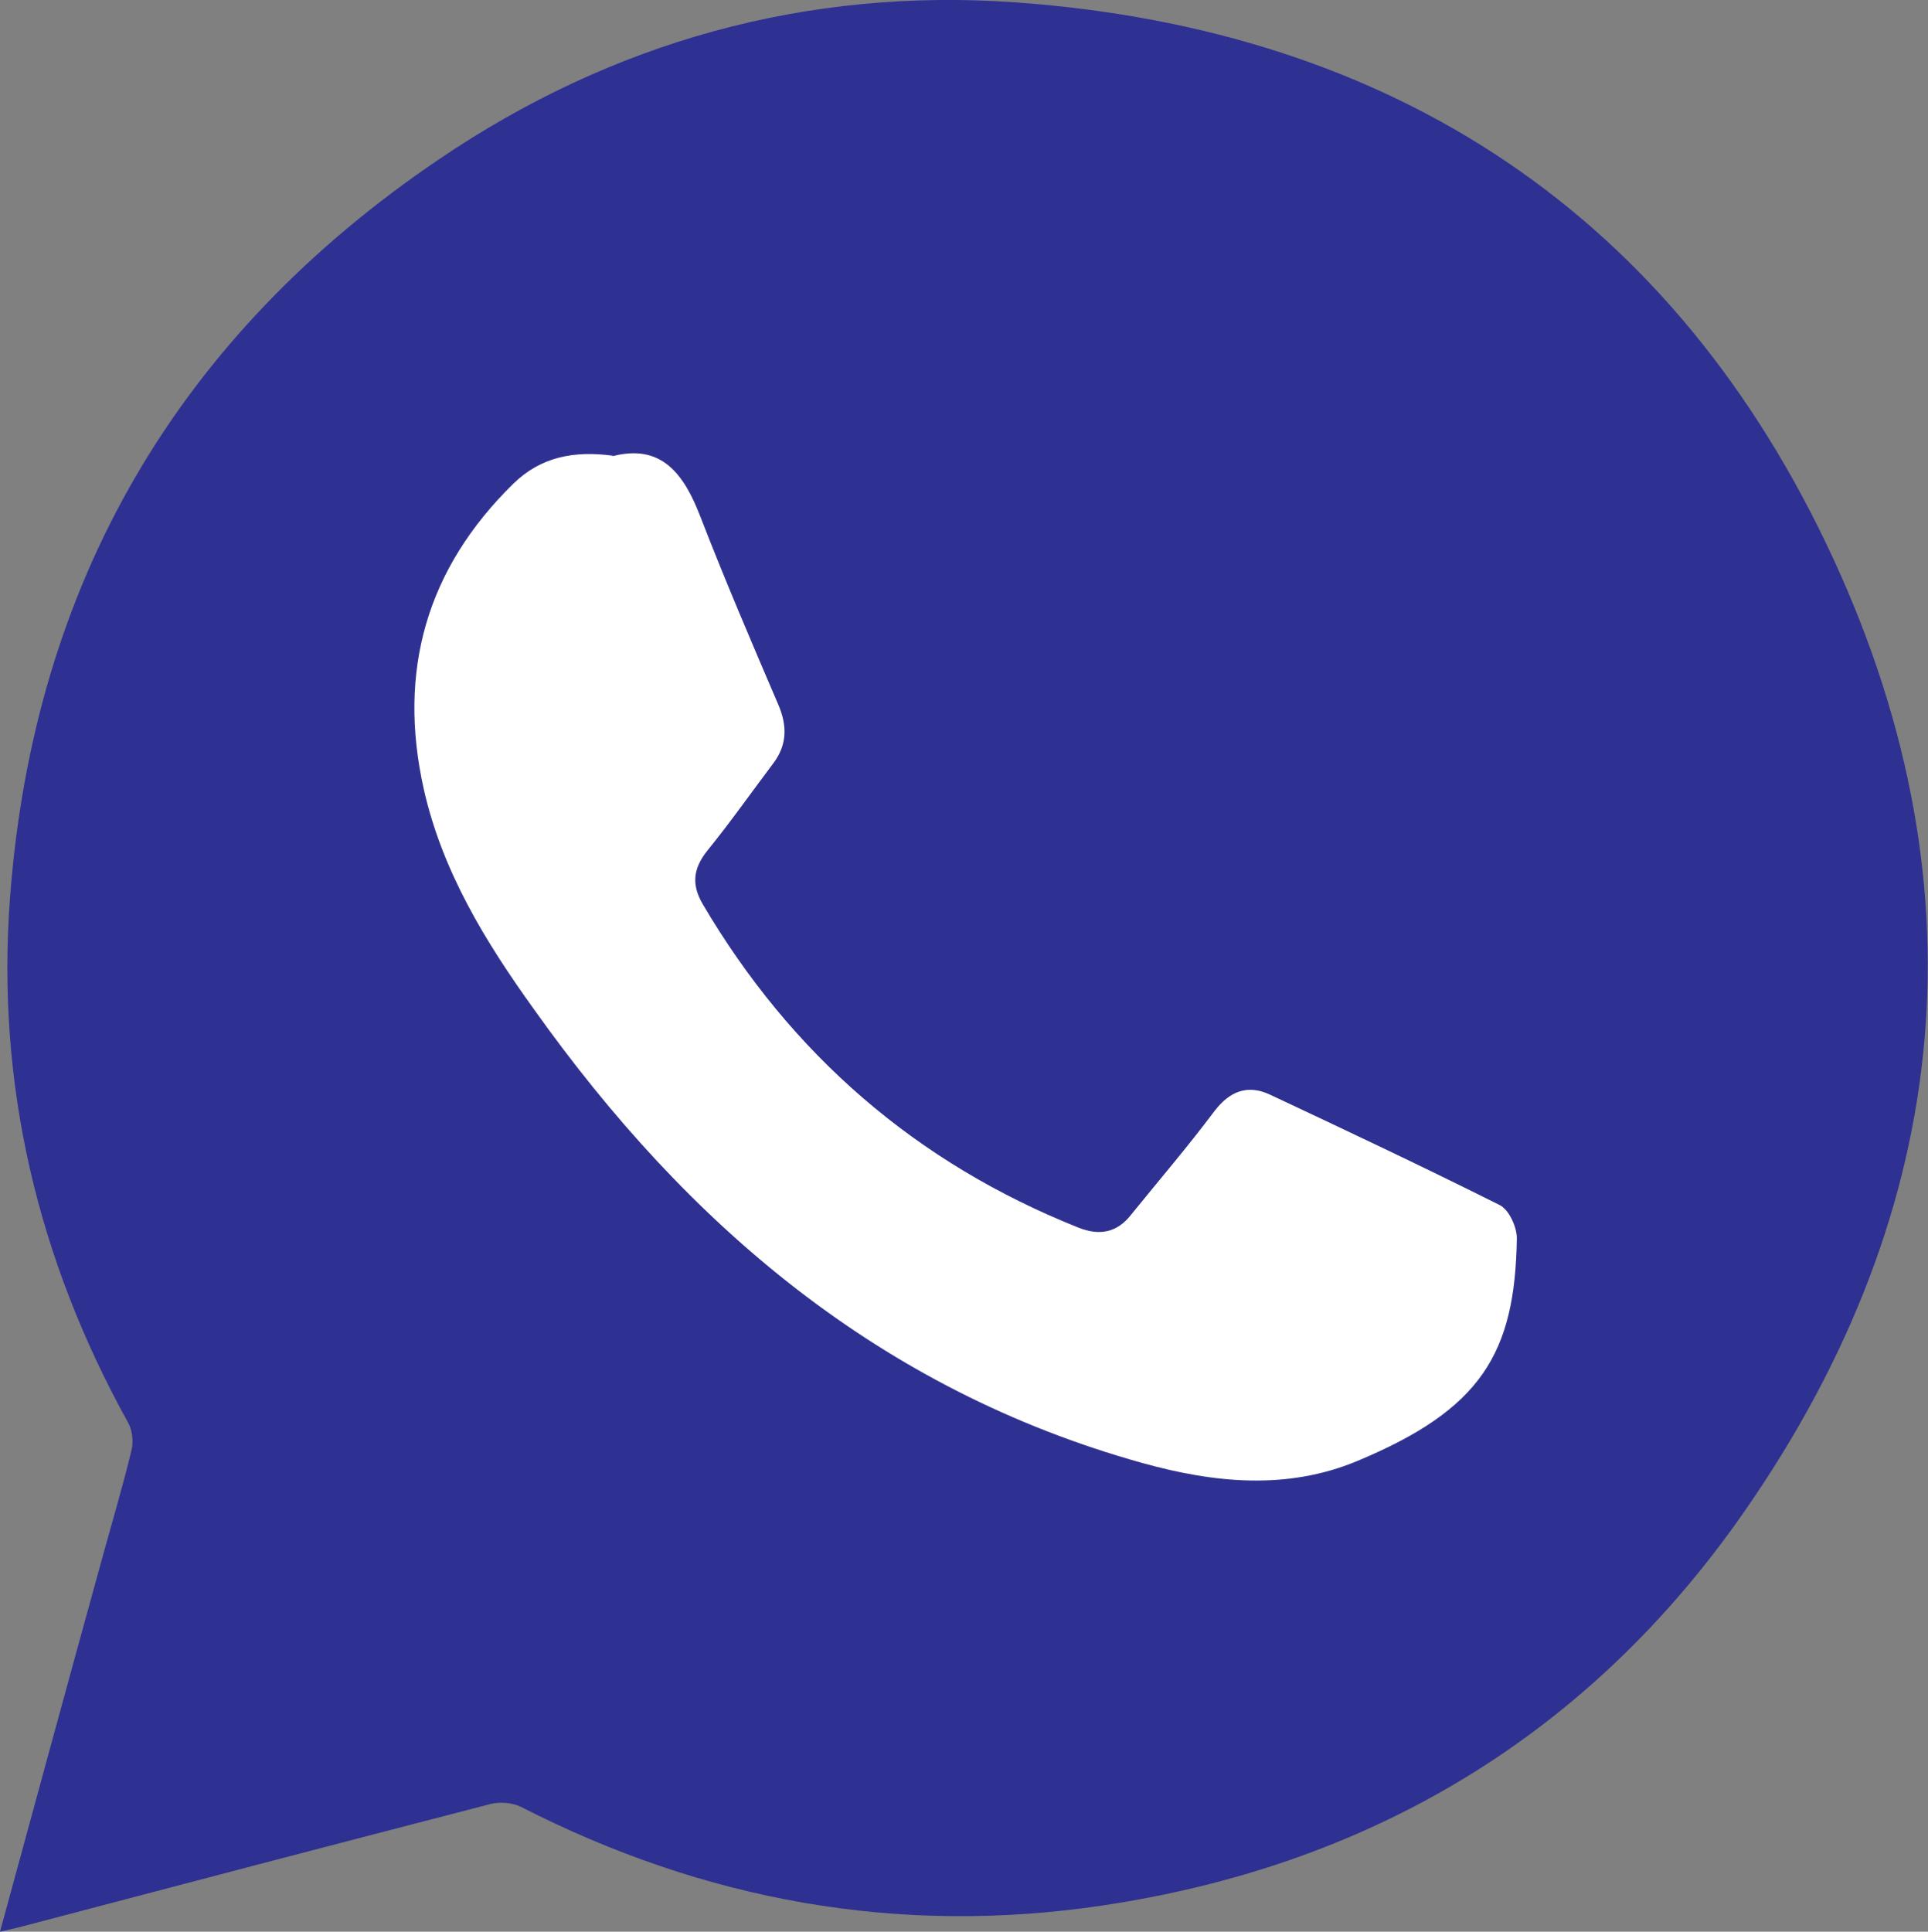
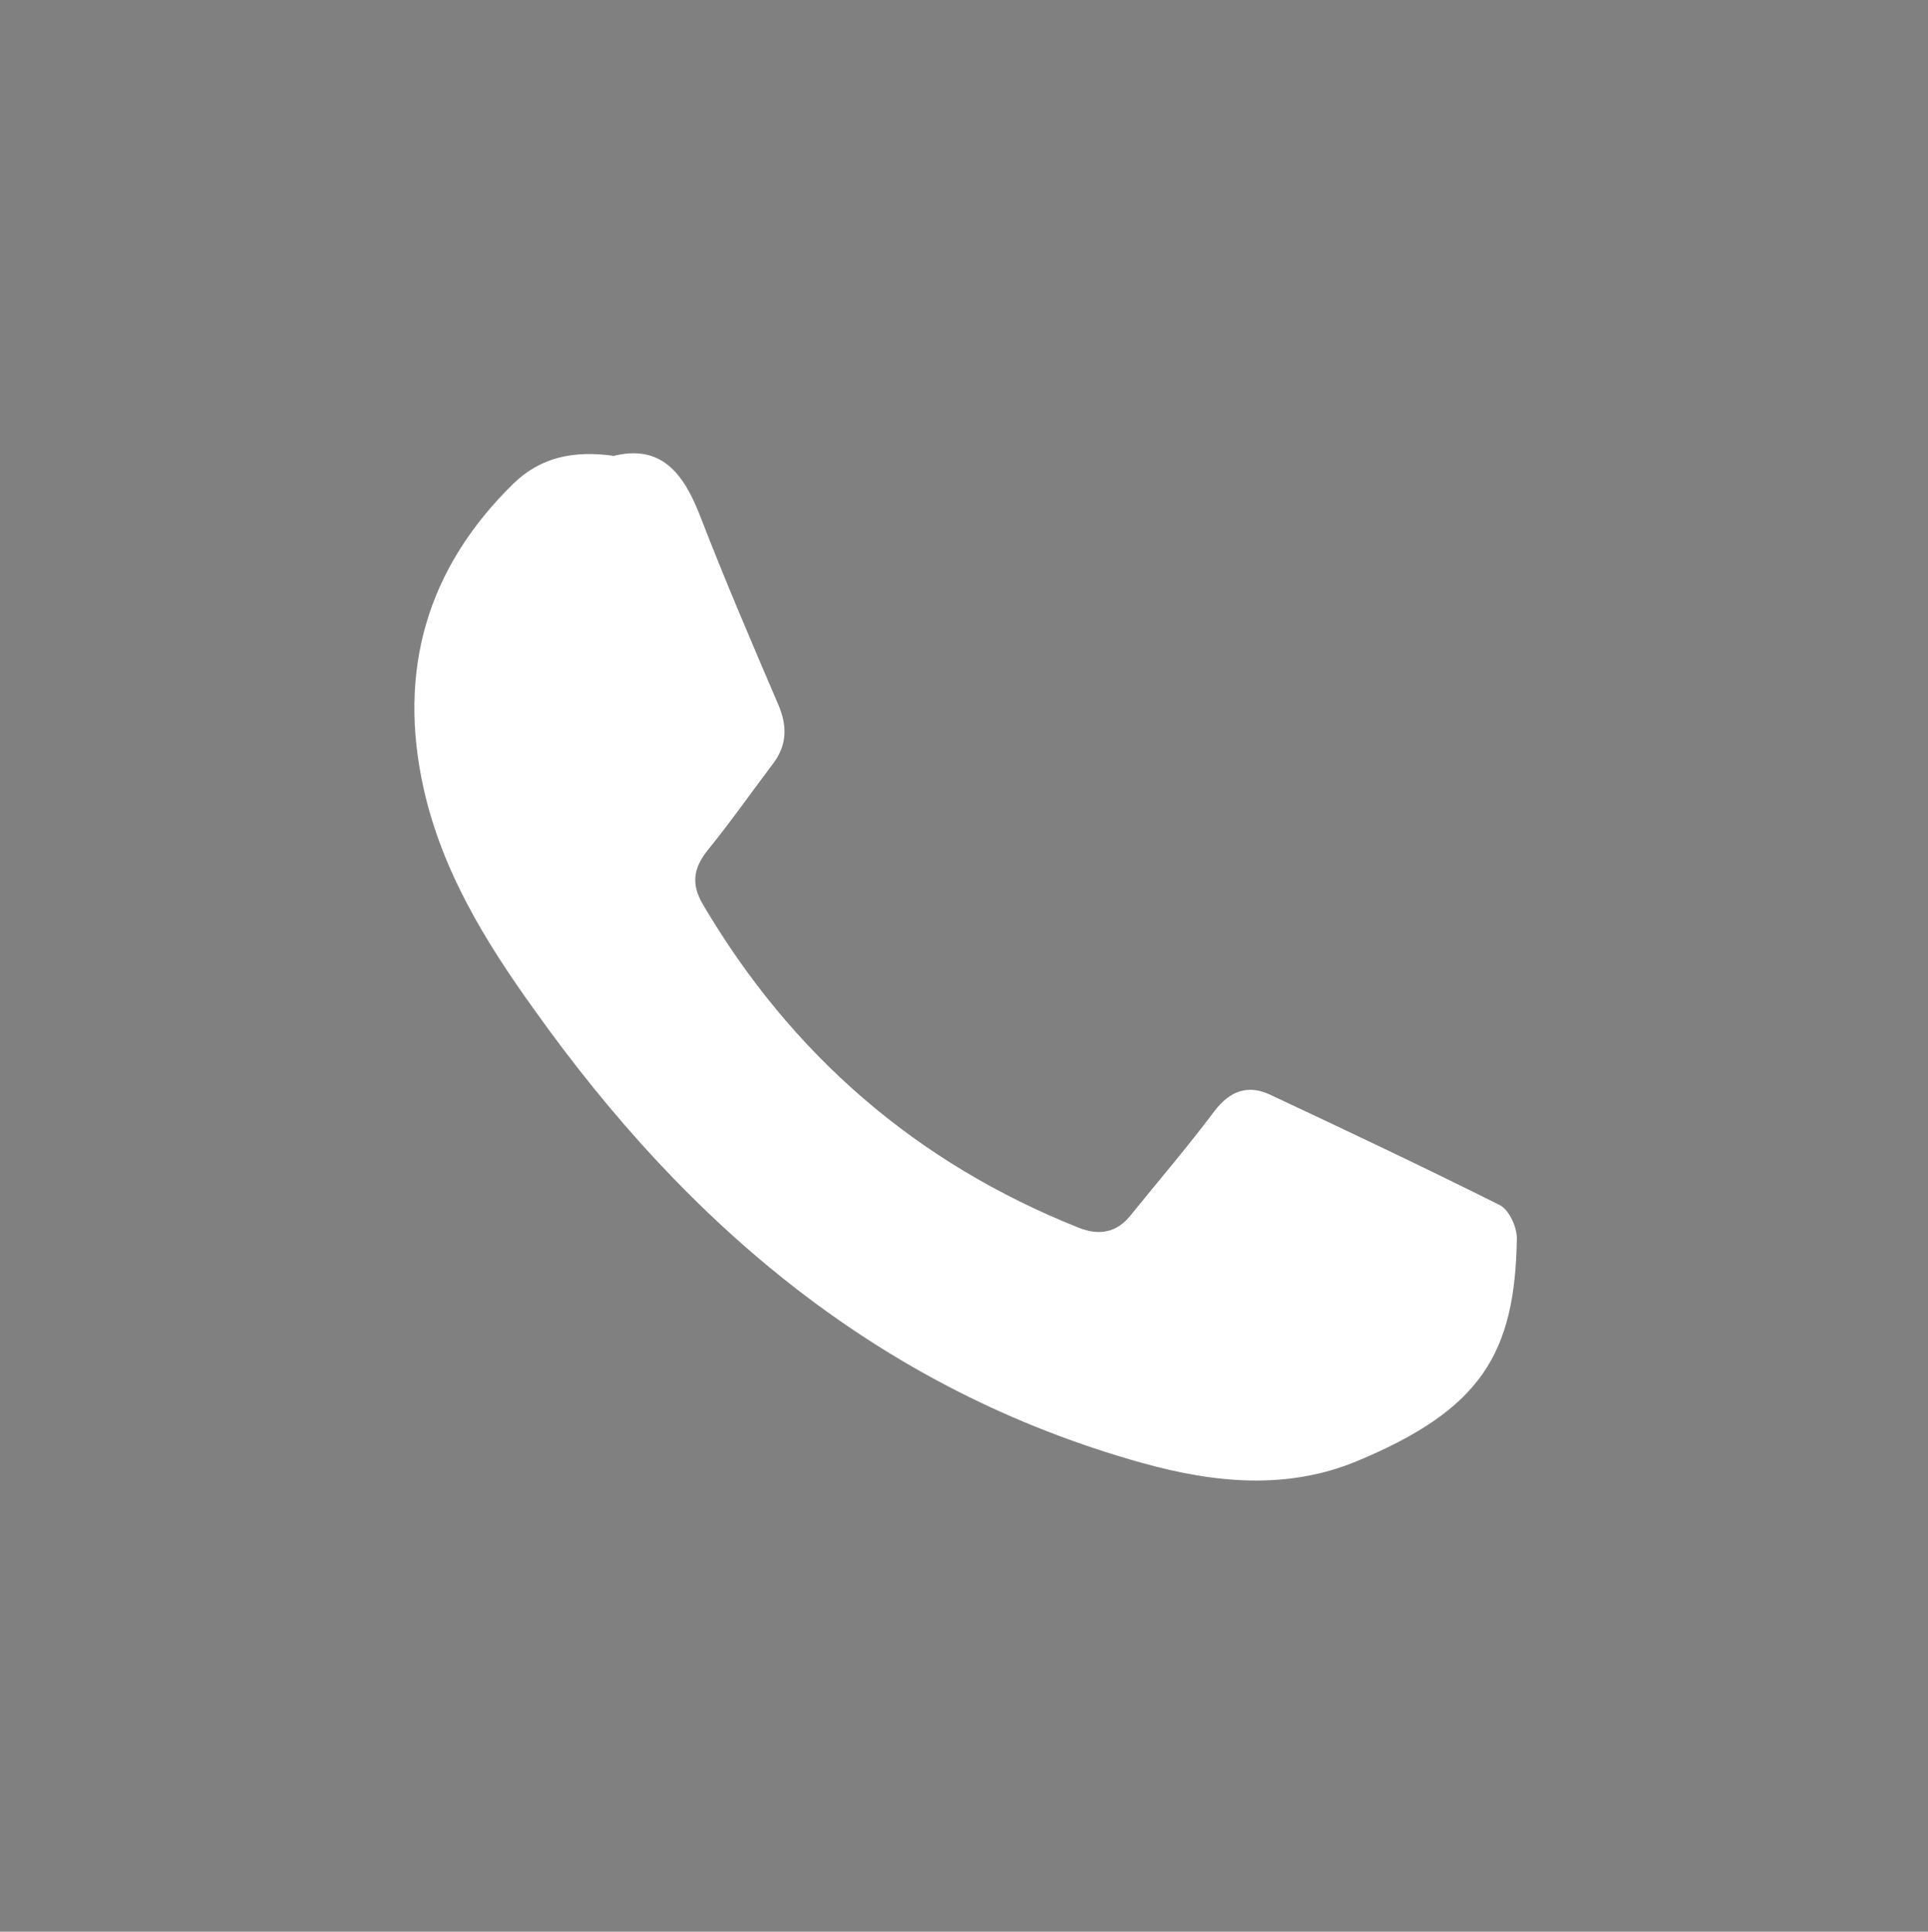
<svg xmlns="http://www.w3.org/2000/svg" id="Capa_1" data-name="Capa 1" viewBox="0 0 32.45 32.51">
  <rect x="0" y="0" width="32.45" height="32.51" fill="#808080" stroke="none" />
  <defs>
    <style>
      .cls-1 {
        fill: #2e3191;
      }

      .cls-1, .cls-2 {
        stroke-width: 0px;
      }

      .cls-2 {
        fill: #fff;
      }
    </style>
  </defs>
-   <path class="cls-1" d="m0,32.51c.59-2.16,1.16-4.26,1.74-6.36.16-.58.33-1.15.47-1.73.04-.15.02-.34-.05-.47C.63,21.19-.07,18.23.17,15.09.57,9.81,3,5.65,7.39,2.68,10.31.7,13.58-.21,17.1.04c6.37.46,11.09,3.59,13.76,9.37,2.6,5.64,1.97,11.17-1.65,16.24-2.61,3.64-6.23,5.76-10.66,6.42-3.43.51-6.69-.08-9.78-1.66-.14-.07-.35-.09-.51-.05-2.63.68-5.26,1.37-7.88,2.06-.11.03-.21.05-.38.09Z" />
  <path class="cls-2" d="m10.3,7.68c.83-.22,1.21.29,1.49,1.02.41,1.06.86,2.11,1.31,3.16.15.35.15.67-.08.98-.37.49-.72.99-1.11,1.47-.24.3-.28.57-.08.91,1.49,2.53,3.59,4.35,6.32,5.44.35.14.65.09.89-.22.47-.58.95-1.14,1.4-1.74.26-.34.56-.45.93-.28,1.3.61,2.59,1.22,3.87,1.86.16.08.29.37.29.56-.03,1.94-.6,2.88-2.69,3.75-1.18.49-2.4.37-3.62.03-4.4-1.23-7.64-3.99-10.23-7.63-.82-1.14-1.55-2.33-1.86-3.72-.44-1.98.05-3.7,1.51-5.13.46-.45,1.02-.56,1.68-.47Z" />
</svg>